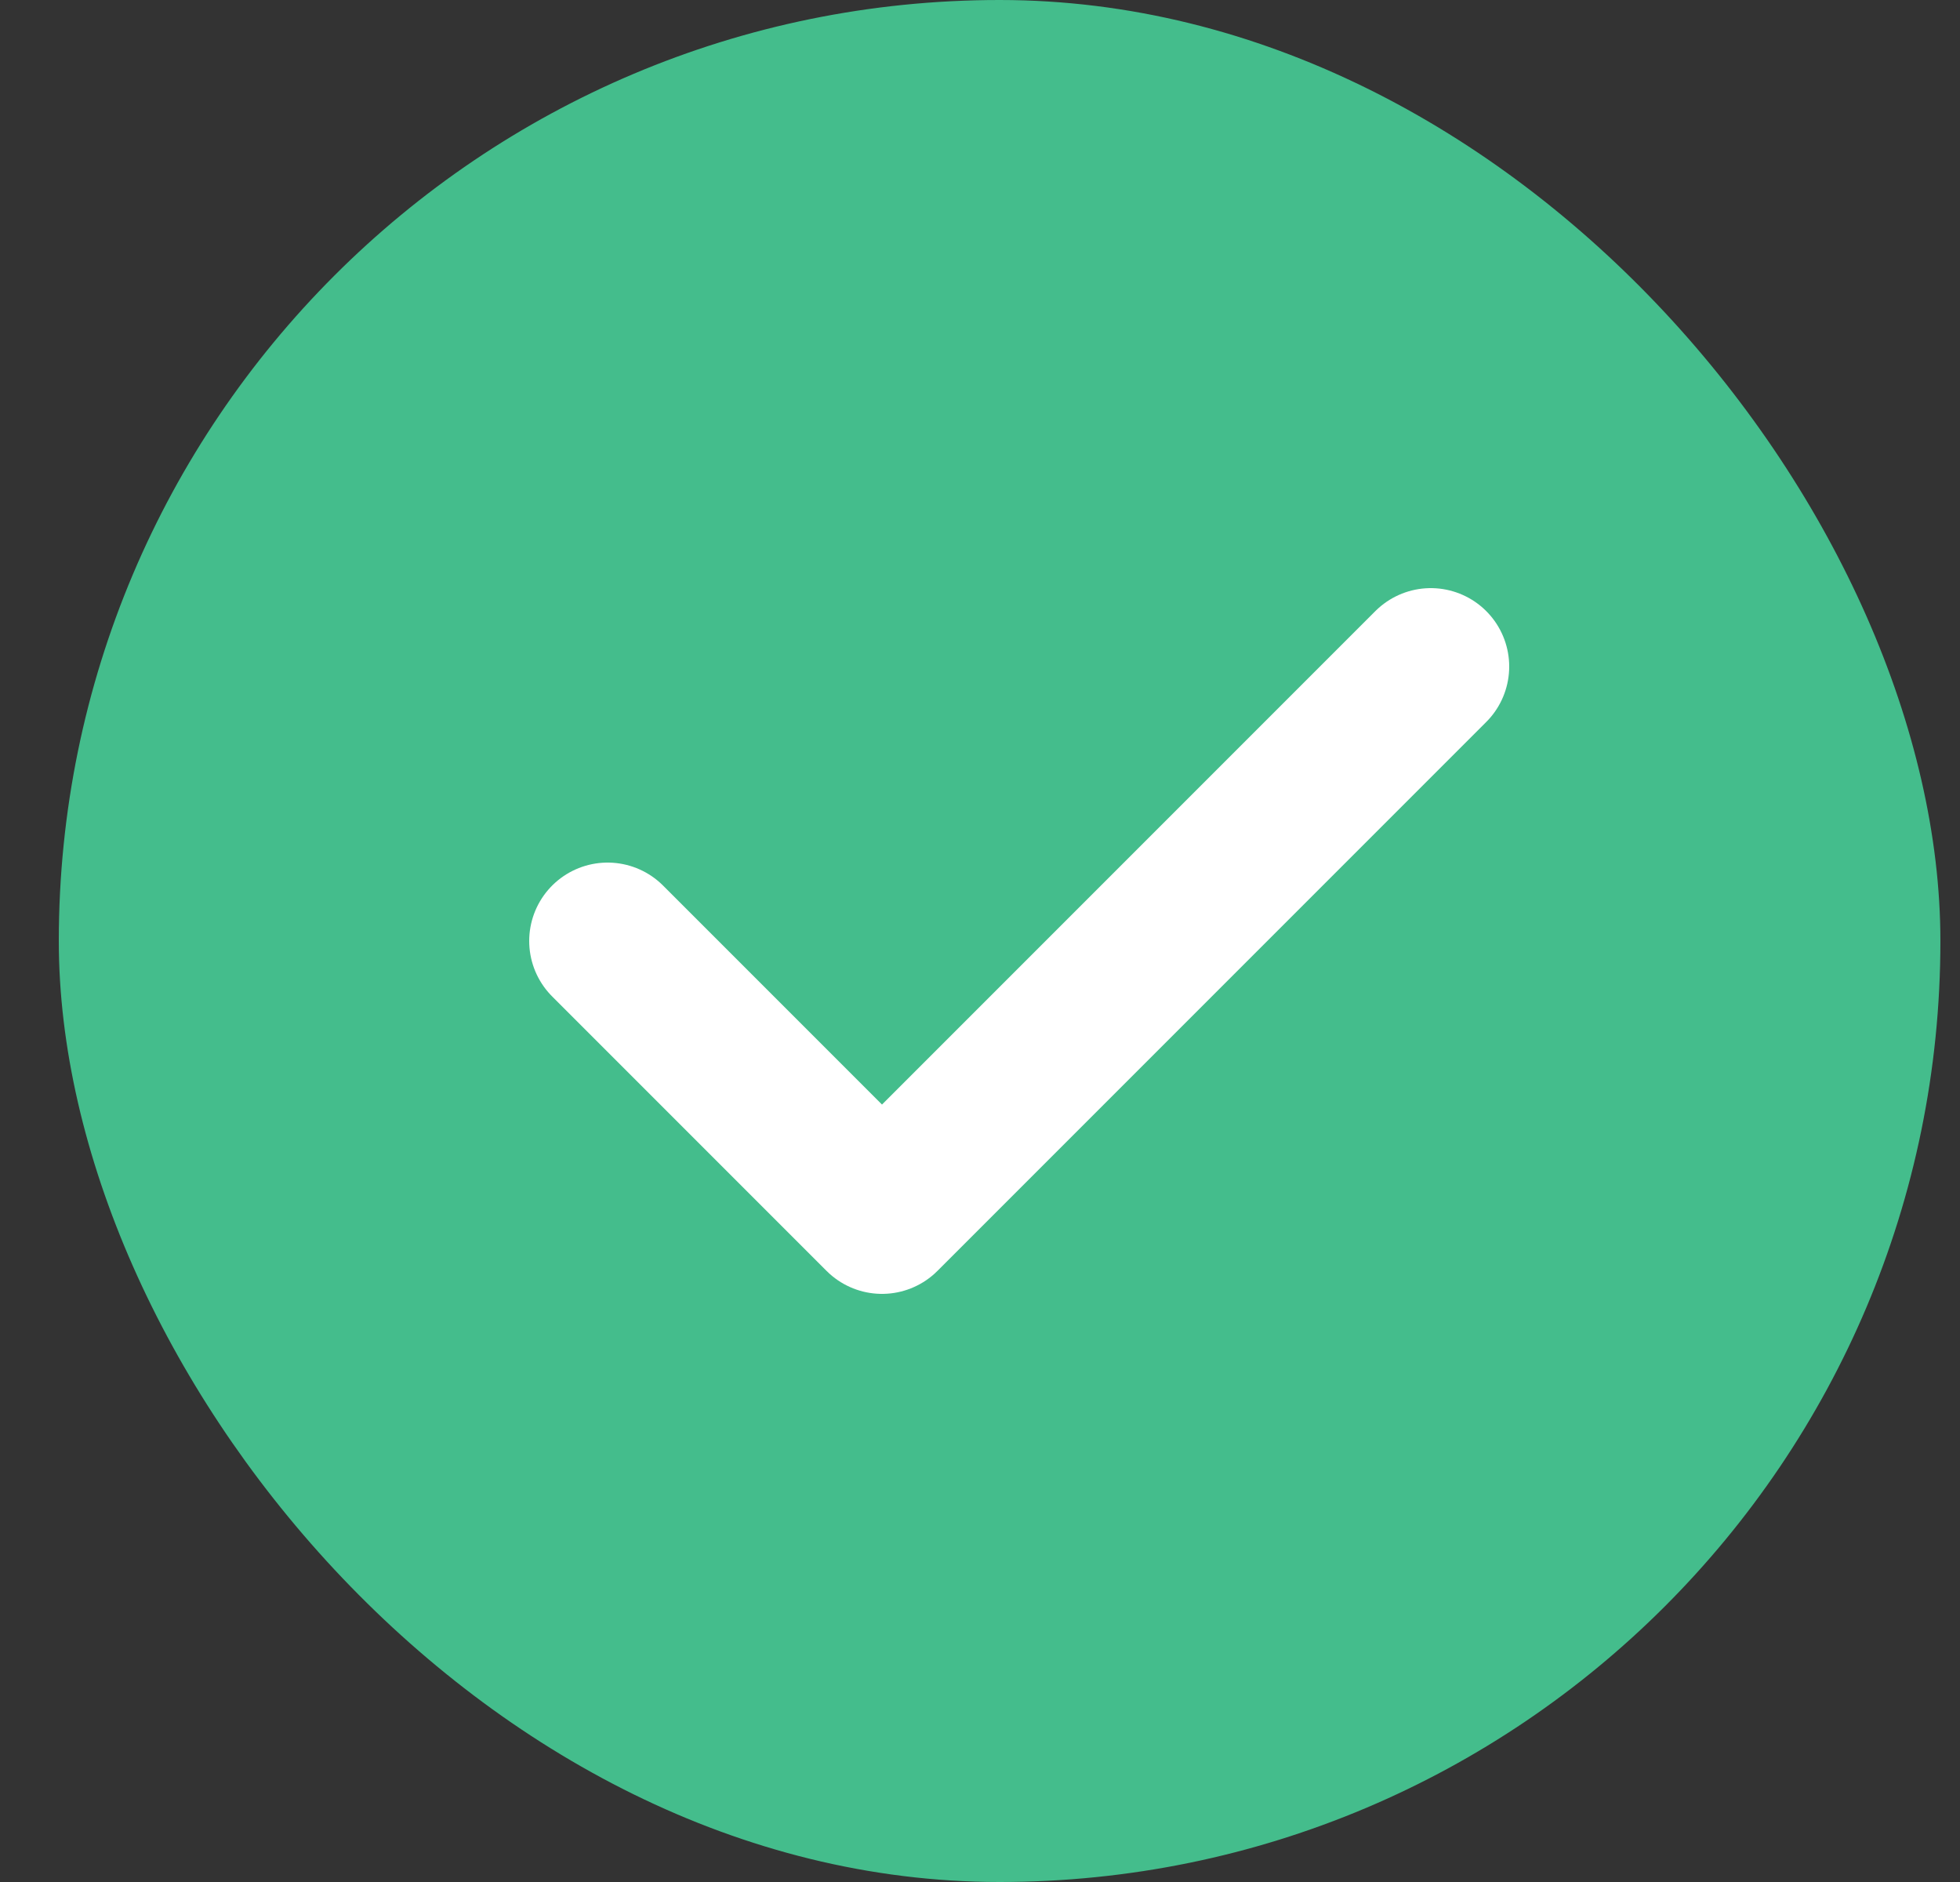
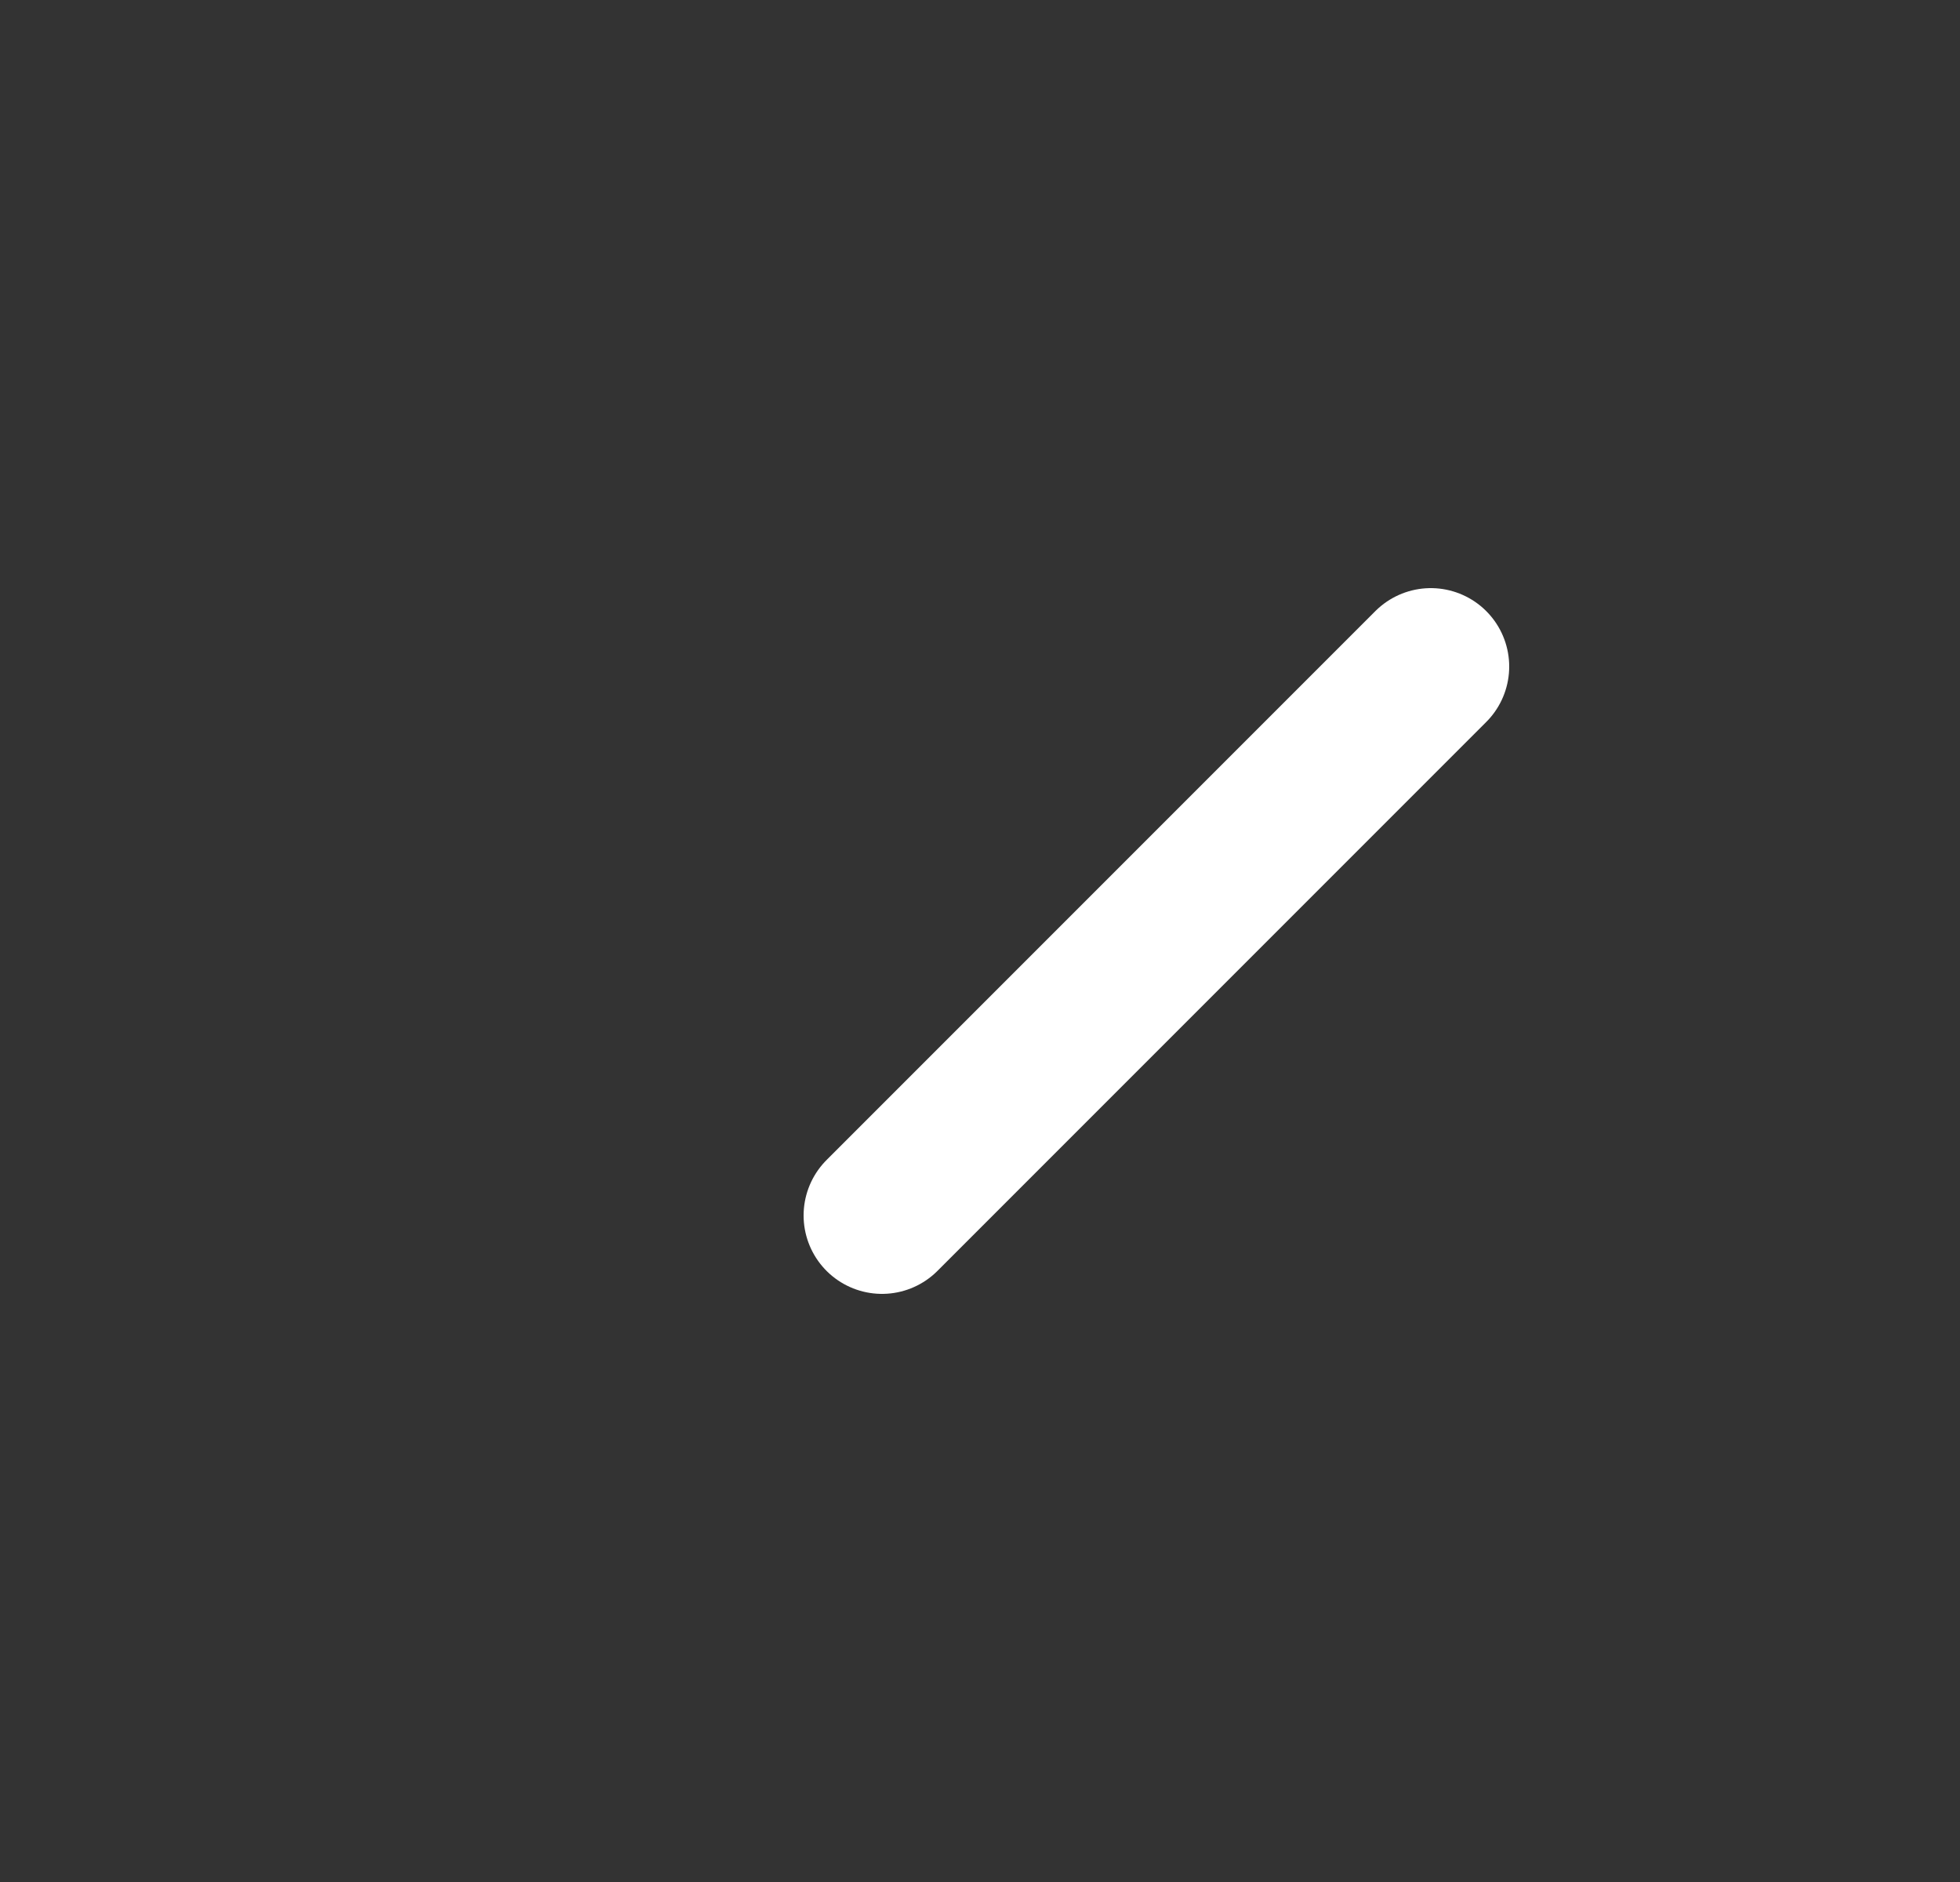
<svg xmlns="http://www.w3.org/2000/svg" width="25" height="24" viewBox="0 0 25 24" fill="none">
  <rect x="0" y="0" width="25" height="24" fill="#333333" stroke="none" />
-   <rect x="0.75" width="24" height="24" rx="12" fill="#44BD8C" />
-   <path d="M18.25 8.5L11.25 15.5L7.75 12" stroke="white" stroke-width="2" stroke-linecap="round" stroke-linejoin="round" />
+   <path d="M18.25 8.5L11.25 15.5" stroke="white" stroke-width="2" stroke-linecap="round" stroke-linejoin="round" />
</svg>